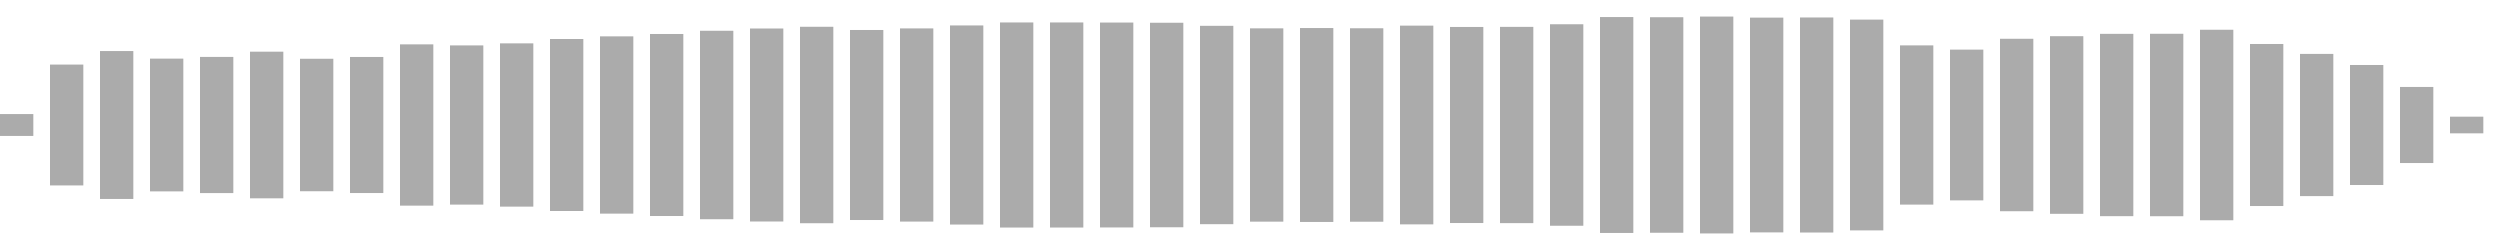
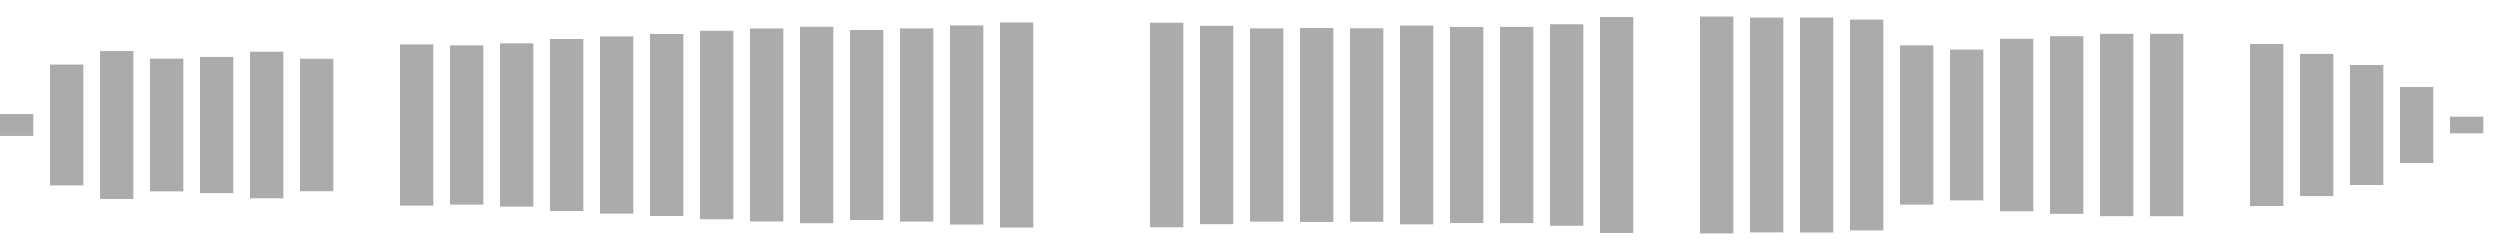
<svg xmlns="http://www.w3.org/2000/svg" height="30" width="100%" viewBox="0 0 300 30" preserveAspectRatio="xMidYMid meet">
  <rect x="0" y="13.688" width="4" height="2.624" fill="#ababab" />
  <rect x="6" y="7.749" width="4" height="14.502" fill="#ababab" />
  <rect x="12" y="6.126" width="4" height="17.749" fill="#ababab" />
  <rect x="18" y="7.035" width="4" height="15.931" fill="#ababab" />
  <rect x="24" y="6.83" width="4" height="16.34" fill="#ababab" />
  <rect x="30" y="6.201" width="4" height="17.598" fill="#ababab" />
  <rect x="36" y="7.051" width="4" height="15.898" fill="#ababab" />
-   <rect x="42" y="6.836" width="4" height="16.328" fill="#ababab" />
  <rect x="48" y="5.323" width="4" height="19.354" fill="#ababab" />
  <rect x="54" y="5.449" width="4" height="19.103" fill="#ababab" />
  <rect x="60" y="5.203" width="4" height="19.593" fill="#ababab" />
  <rect x="66" y="4.681" width="4" height="20.638" fill="#ababab" />
  <rect x="72" y="4.363" width="4" height="21.273" fill="#ababab" />
  <rect x="78" y="4.079" width="4" height="21.842" fill="#ababab" />
  <rect x="84" y="3.692" width="4" height="22.616" fill="#ababab" />
  <rect x="90" y="3.42" width="4" height="23.16" fill="#ababab" />
  <rect x="96" y="3.213" width="4" height="23.574" fill="#ababab" />
  <rect x="102" y="3.599" width="4" height="22.802" fill="#ababab" />
  <rect x="108" y="3.409" width="4" height="23.181" fill="#ababab" />
  <rect x="114" y="3.053" width="4" height="23.893" fill="#ababab" />
  <rect x="120" y="2.695" width="4" height="24.611" fill="#ababab" />
-   <rect x="126" y="2.695" width="4" height="24.61" fill="#ababab" />
-   <rect x="132" y="2.706" width="4" height="24.588" fill="#ababab" />
  <rect x="138" y="2.73" width="4" height="24.541" fill="#ababab" />
  <rect x="144" y="3.098" width="4" height="23.804" fill="#ababab" />
  <rect x="150" y="3.402" width="4" height="23.196" fill="#ababab" />
  <rect x="156" y="3.364" width="4" height="23.271" fill="#ababab" />
  <rect x="162" y="3.392" width="4" height="23.215" fill="#ababab" />
  <rect x="168" y="3.076" width="4" height="23.848" fill="#ababab" />
  <rect x="174" y="3.236" width="4" height="23.527" fill="#ababab" />
  <rect x="180" y="3.224" width="4" height="23.551" fill="#ababab" />
  <rect x="186" y="2.911" width="4" height="24.178" fill="#ababab" />
  <rect x="192" y="2.046" width="4" height="25.909" fill="#ababab" />
-   <rect x="198" y="2.068" width="4" height="25.863" fill="#ababab" />
  <rect x="204" y="1.988" width="4" height="26.024" fill="#ababab" />
  <rect x="210" y="2.114" width="4" height="25.773" fill="#ababab" />
  <rect x="216" y="2.097" width="4" height="25.806" fill="#ababab" />
  <rect x="222" y="2.353" width="4" height="25.294" fill="#ababab" />
  <rect x="228" y="5.446" width="4" height="19.107" fill="#ababab" />
  <rect x="234" y="5.954" width="4" height="18.091" fill="#ababab" />
  <rect x="240" y="4.653" width="4" height="20.694" fill="#ababab" />
  <rect x="246" y="4.343" width="4" height="21.315" fill="#ababab" />
  <rect x="252" y="4.062" width="4" height="21.877" fill="#ababab" />
  <rect x="258" y="4.053" width="4" height="21.894" fill="#ababab" />
-   <rect x="264" y="3.57" width="4" height="22.861" fill="#ababab" />
  <rect x="270" y="5.278" width="4" height="19.444" fill="#ababab" />
  <rect x="276" y="6.469" width="4" height="17.063" fill="#ababab" />
  <rect x="282" y="7.799" width="4" height="14.402" fill="#ababab" />
  <rect x="288" y="10.434" width="4" height="9.131" fill="#ababab" />
  <rect x="294" y="14" width="4" height="2" fill="#ababab" />
</svg>